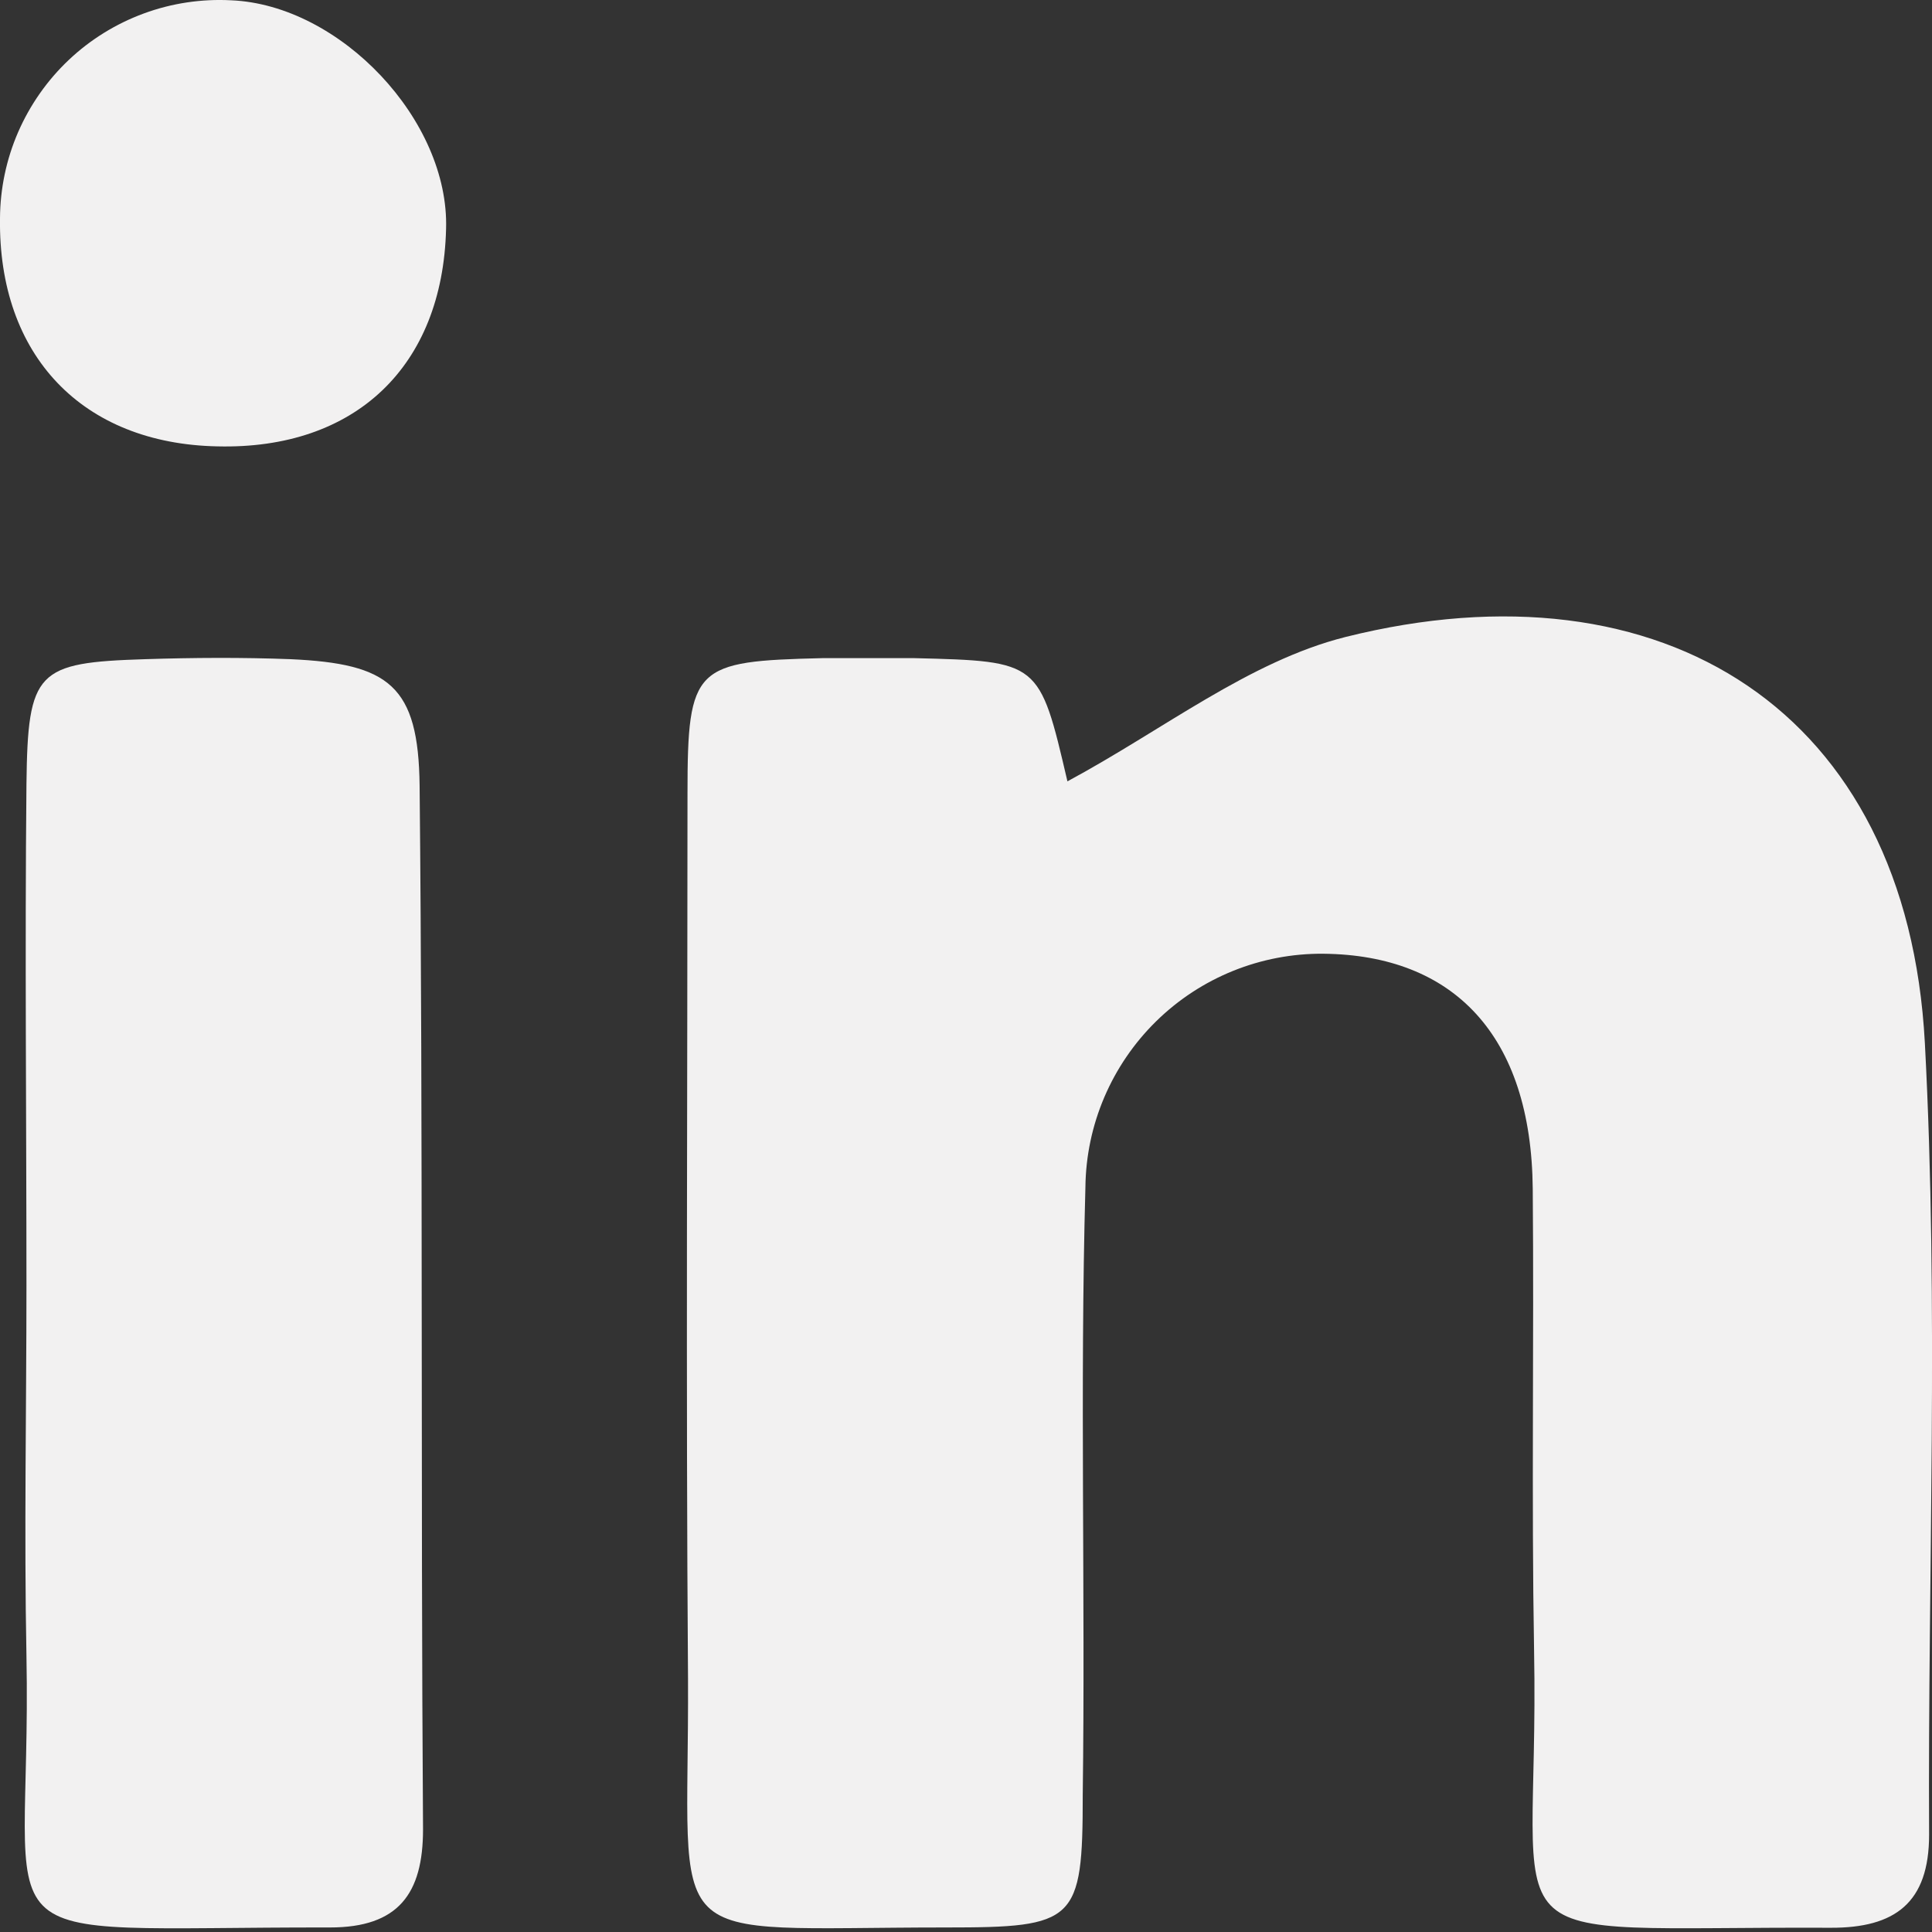
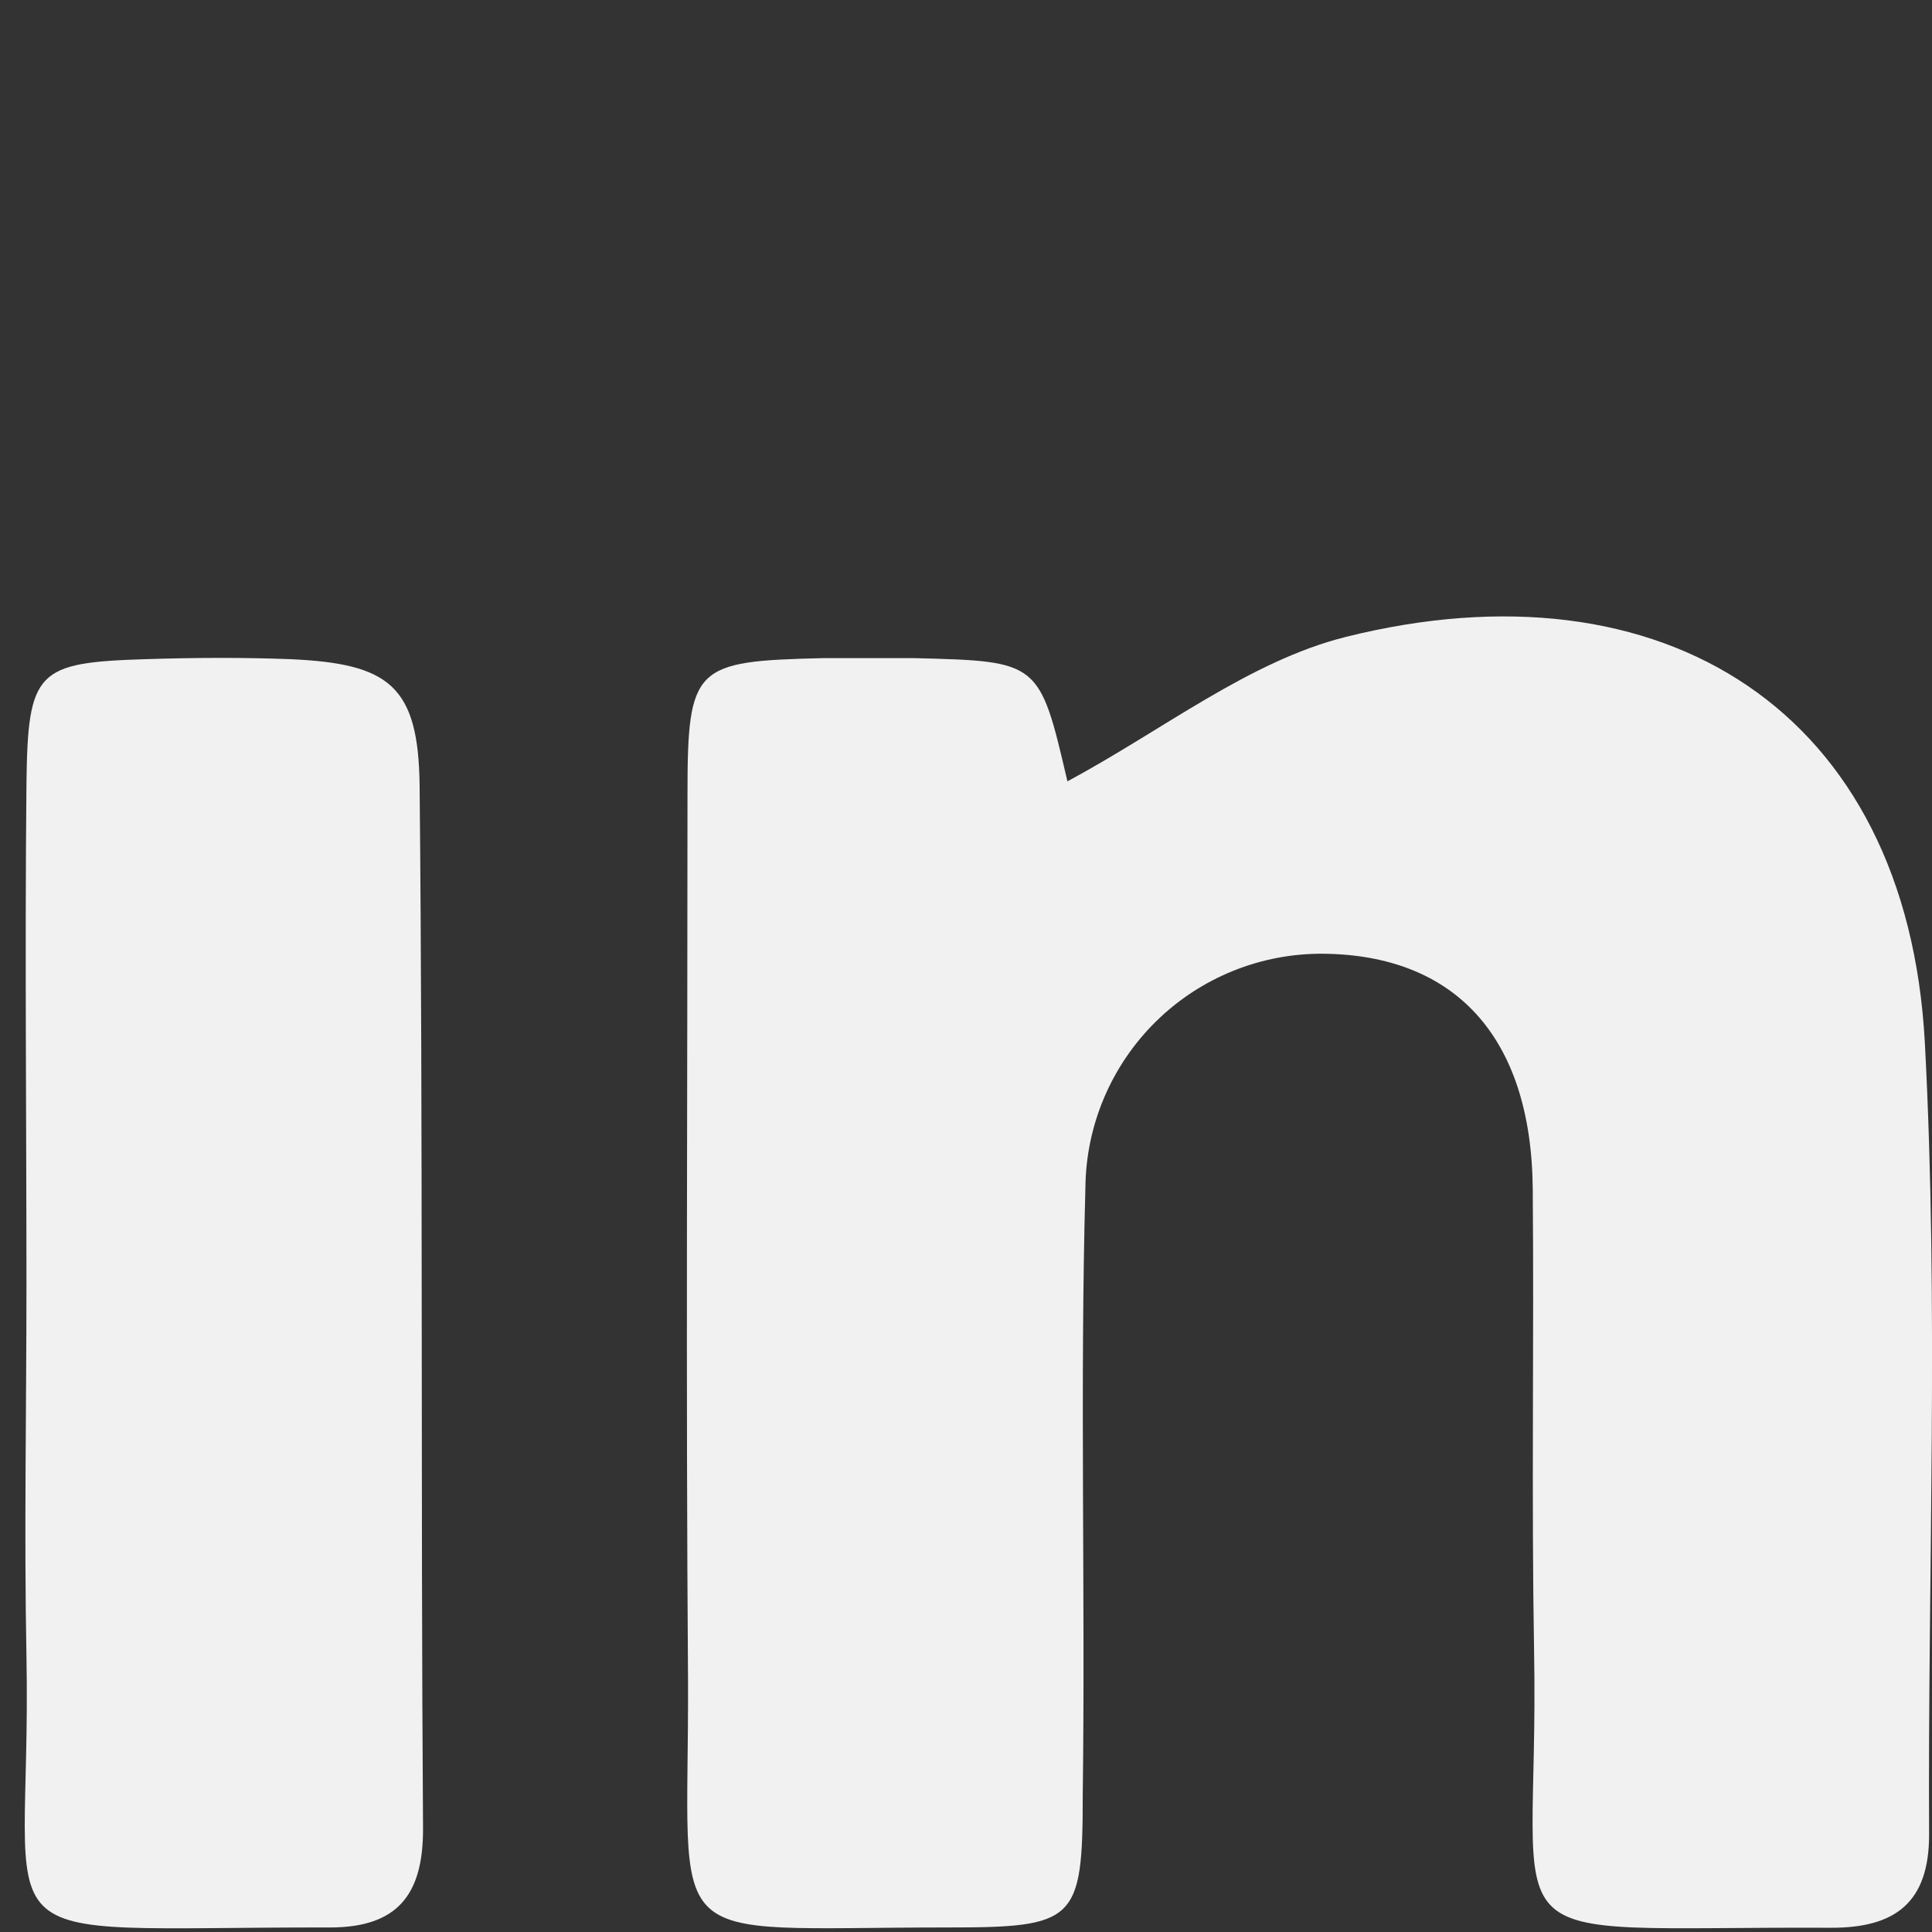
<svg xmlns="http://www.w3.org/2000/svg" width="26" height="26" viewBox="0 0 26 26" fill="none">
  <rect x="0" y="0" width="26" height="26" fill="#333333" stroke="none" />
  <path d="M14.365 10.515C15.656 9.821 16.809 8.899 18.108 8.572C22.378 7.505 25.666 9.568 25.904 14.037C26.093 17.596 25.943 21.154 25.961 24.69C25.961 25.608 25.502 25.946 24.637 25.943C19.823 25.922 20.723 26.395 20.645 22.218C20.609 20.147 20.645 18.072 20.627 16.001C20.609 13.931 19.56 12.852 17.809 12.835C16.968 12.828 16.159 13.155 15.559 13.744C14.959 14.333 14.616 15.136 14.607 15.976C14.532 18.695 14.607 21.421 14.571 24.16C14.571 25.865 14.475 25.939 12.735 25.939C8.793 25.939 9.277 26.313 9.259 22.591C9.23 18.62 9.252 14.656 9.252 10.678C9.252 8.96 9.351 8.899 11.063 8.857C11.479 8.857 11.892 8.857 12.308 8.857C13.988 8.899 13.988 8.899 14.365 10.515Z" fill="#F2F1F1" />
  <path d="M0.356 17.304C0.356 15.051 0.334 12.813 0.356 10.55C0.374 9.024 0.495 8.917 1.953 8.871C2.605 8.85 3.259 8.846 3.91 8.871C5.238 8.931 5.632 9.227 5.647 10.575C5.693 15.254 5.661 19.93 5.693 24.619C5.693 25.484 5.362 25.939 4.441 25.939C-0.495 25.932 0.434 26.381 0.356 22.282C0.324 20.641 0.356 18.965 0.356 17.304Z" fill="#F2F1F1" />
-   <path d="M2.925 6.007C1.107 5.971 -0.025 4.783 0 2.94C0.002 2.54 0.085 2.144 0.244 1.778C0.404 1.411 0.636 1.08 0.926 0.806C1.217 0.531 1.561 0.319 1.936 0.181C2.311 0.043 2.711 -0.017 3.11 0.004C4.58 0.065 6.049 1.62 6.003 3.082C5.957 4.929 4.783 6.053 2.925 6.007Z" fill="#F2F1F1" />
</svg>